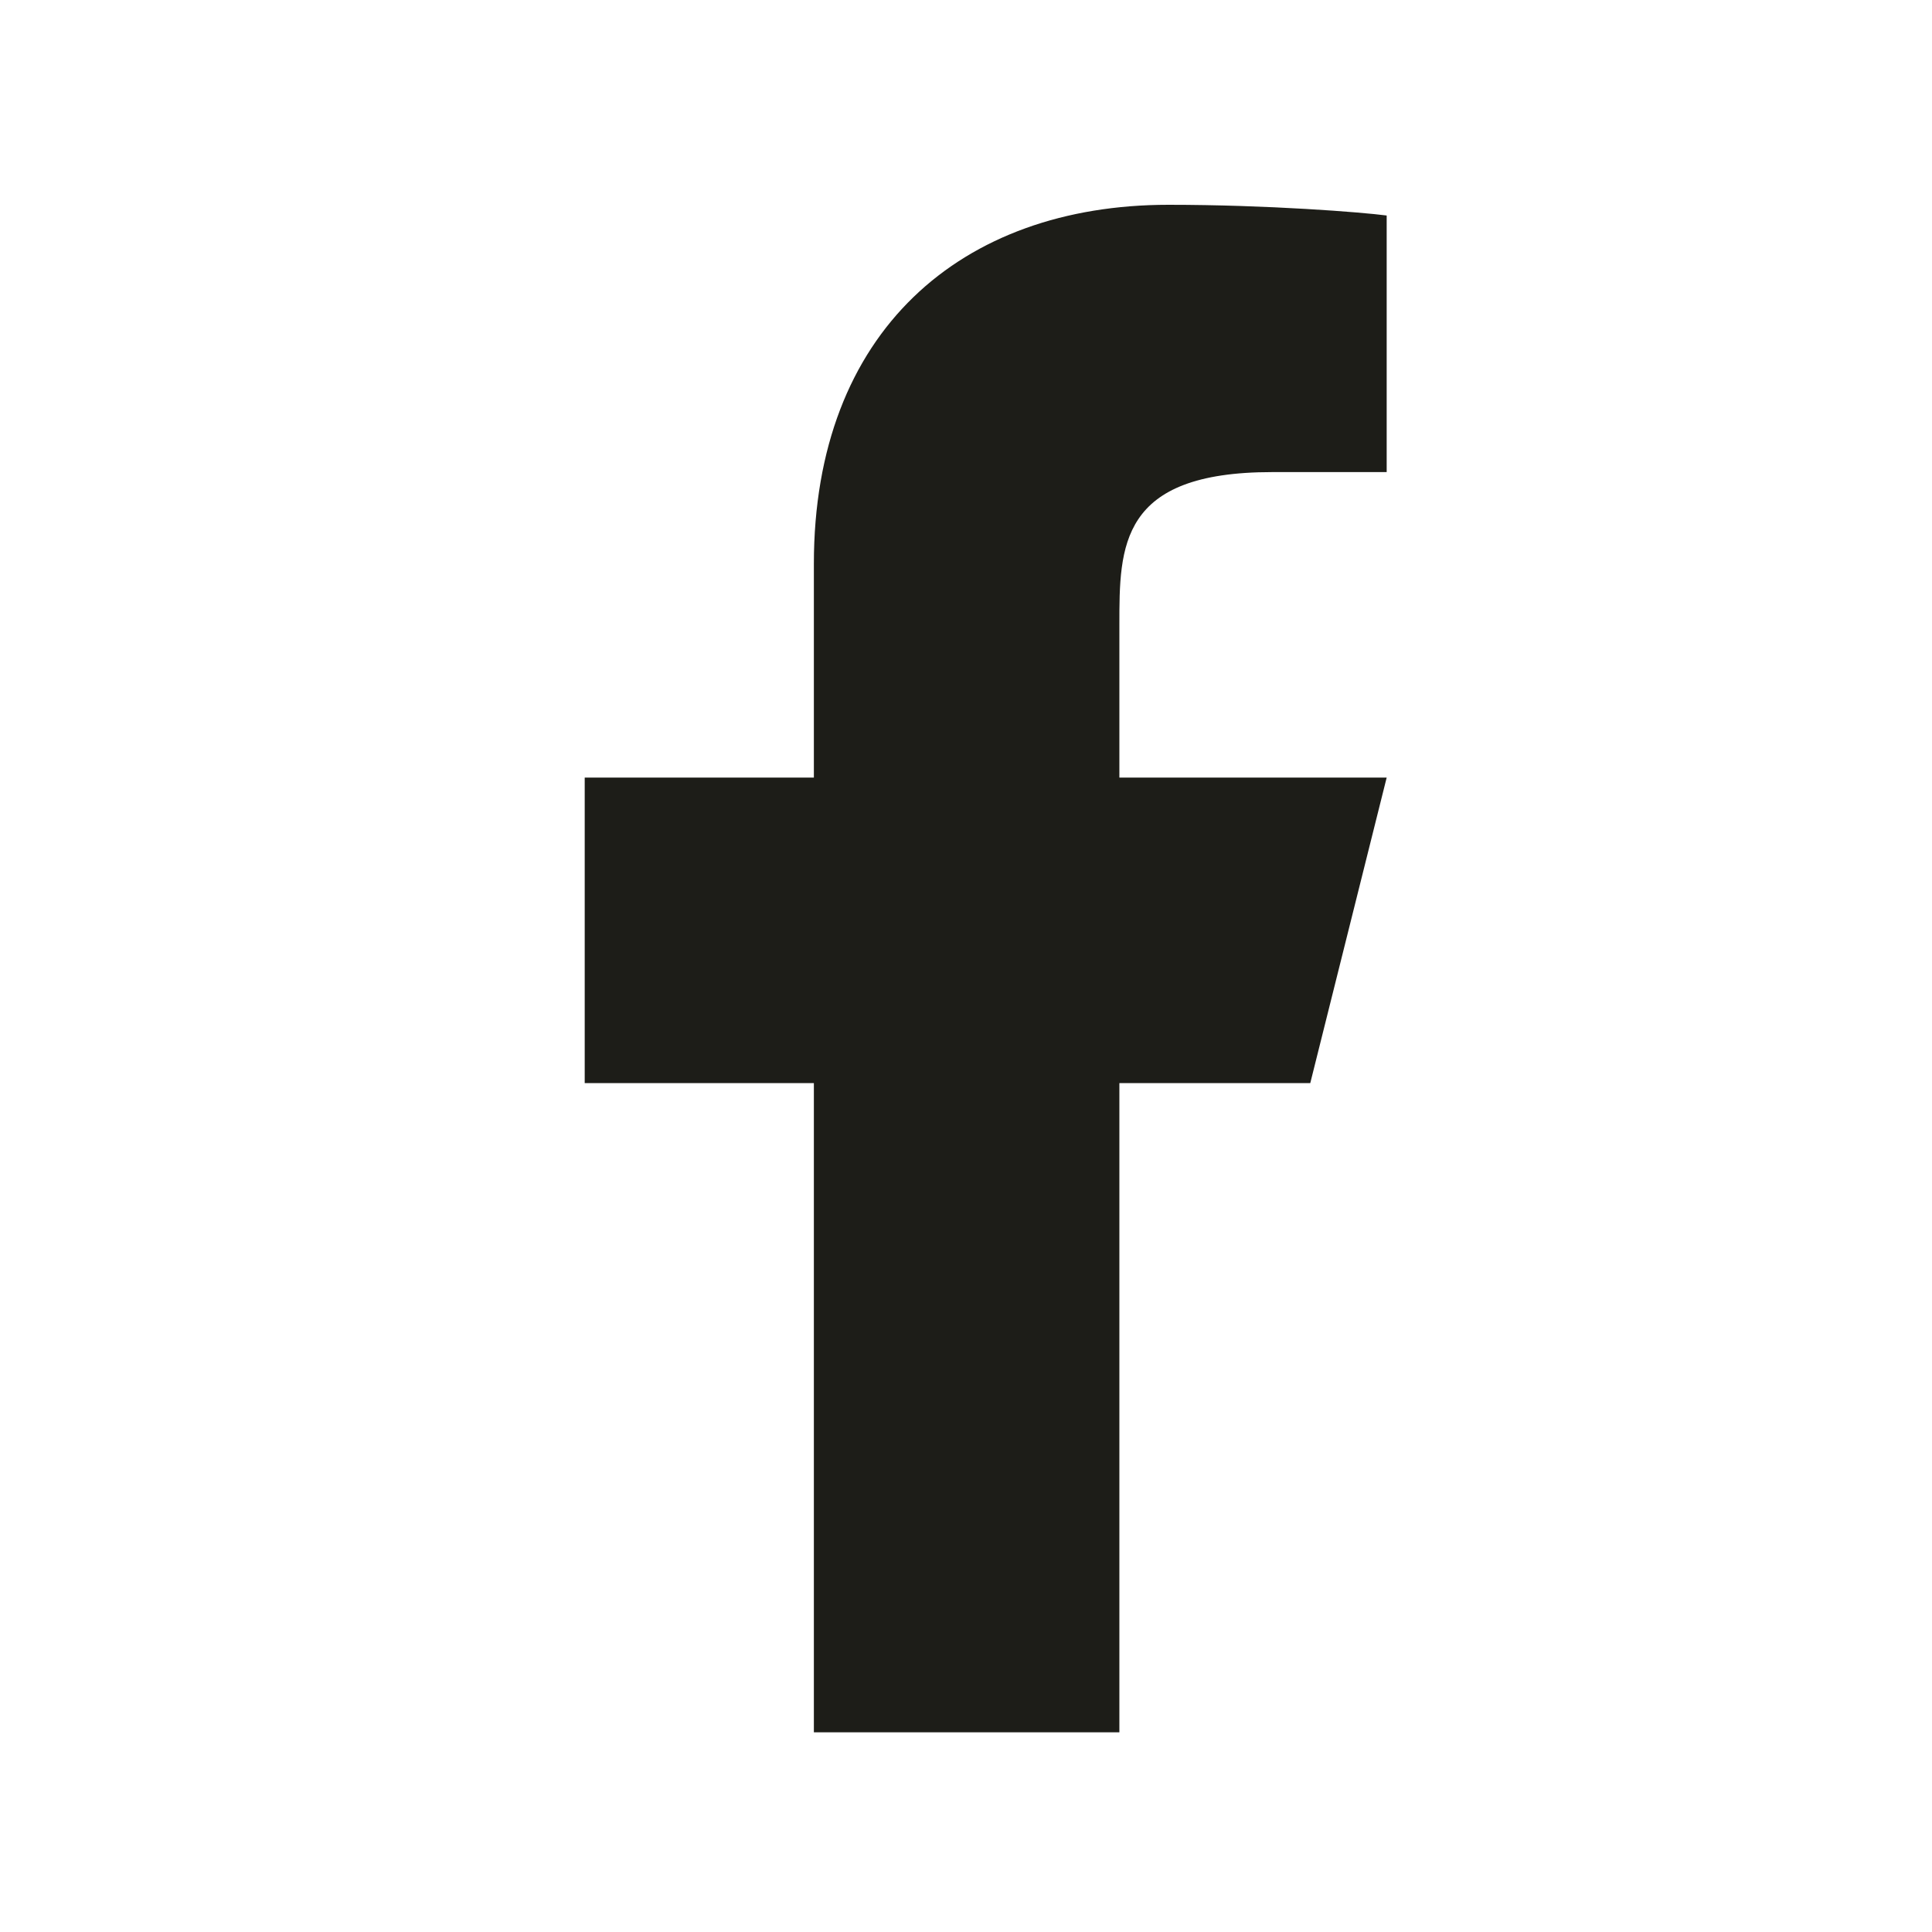
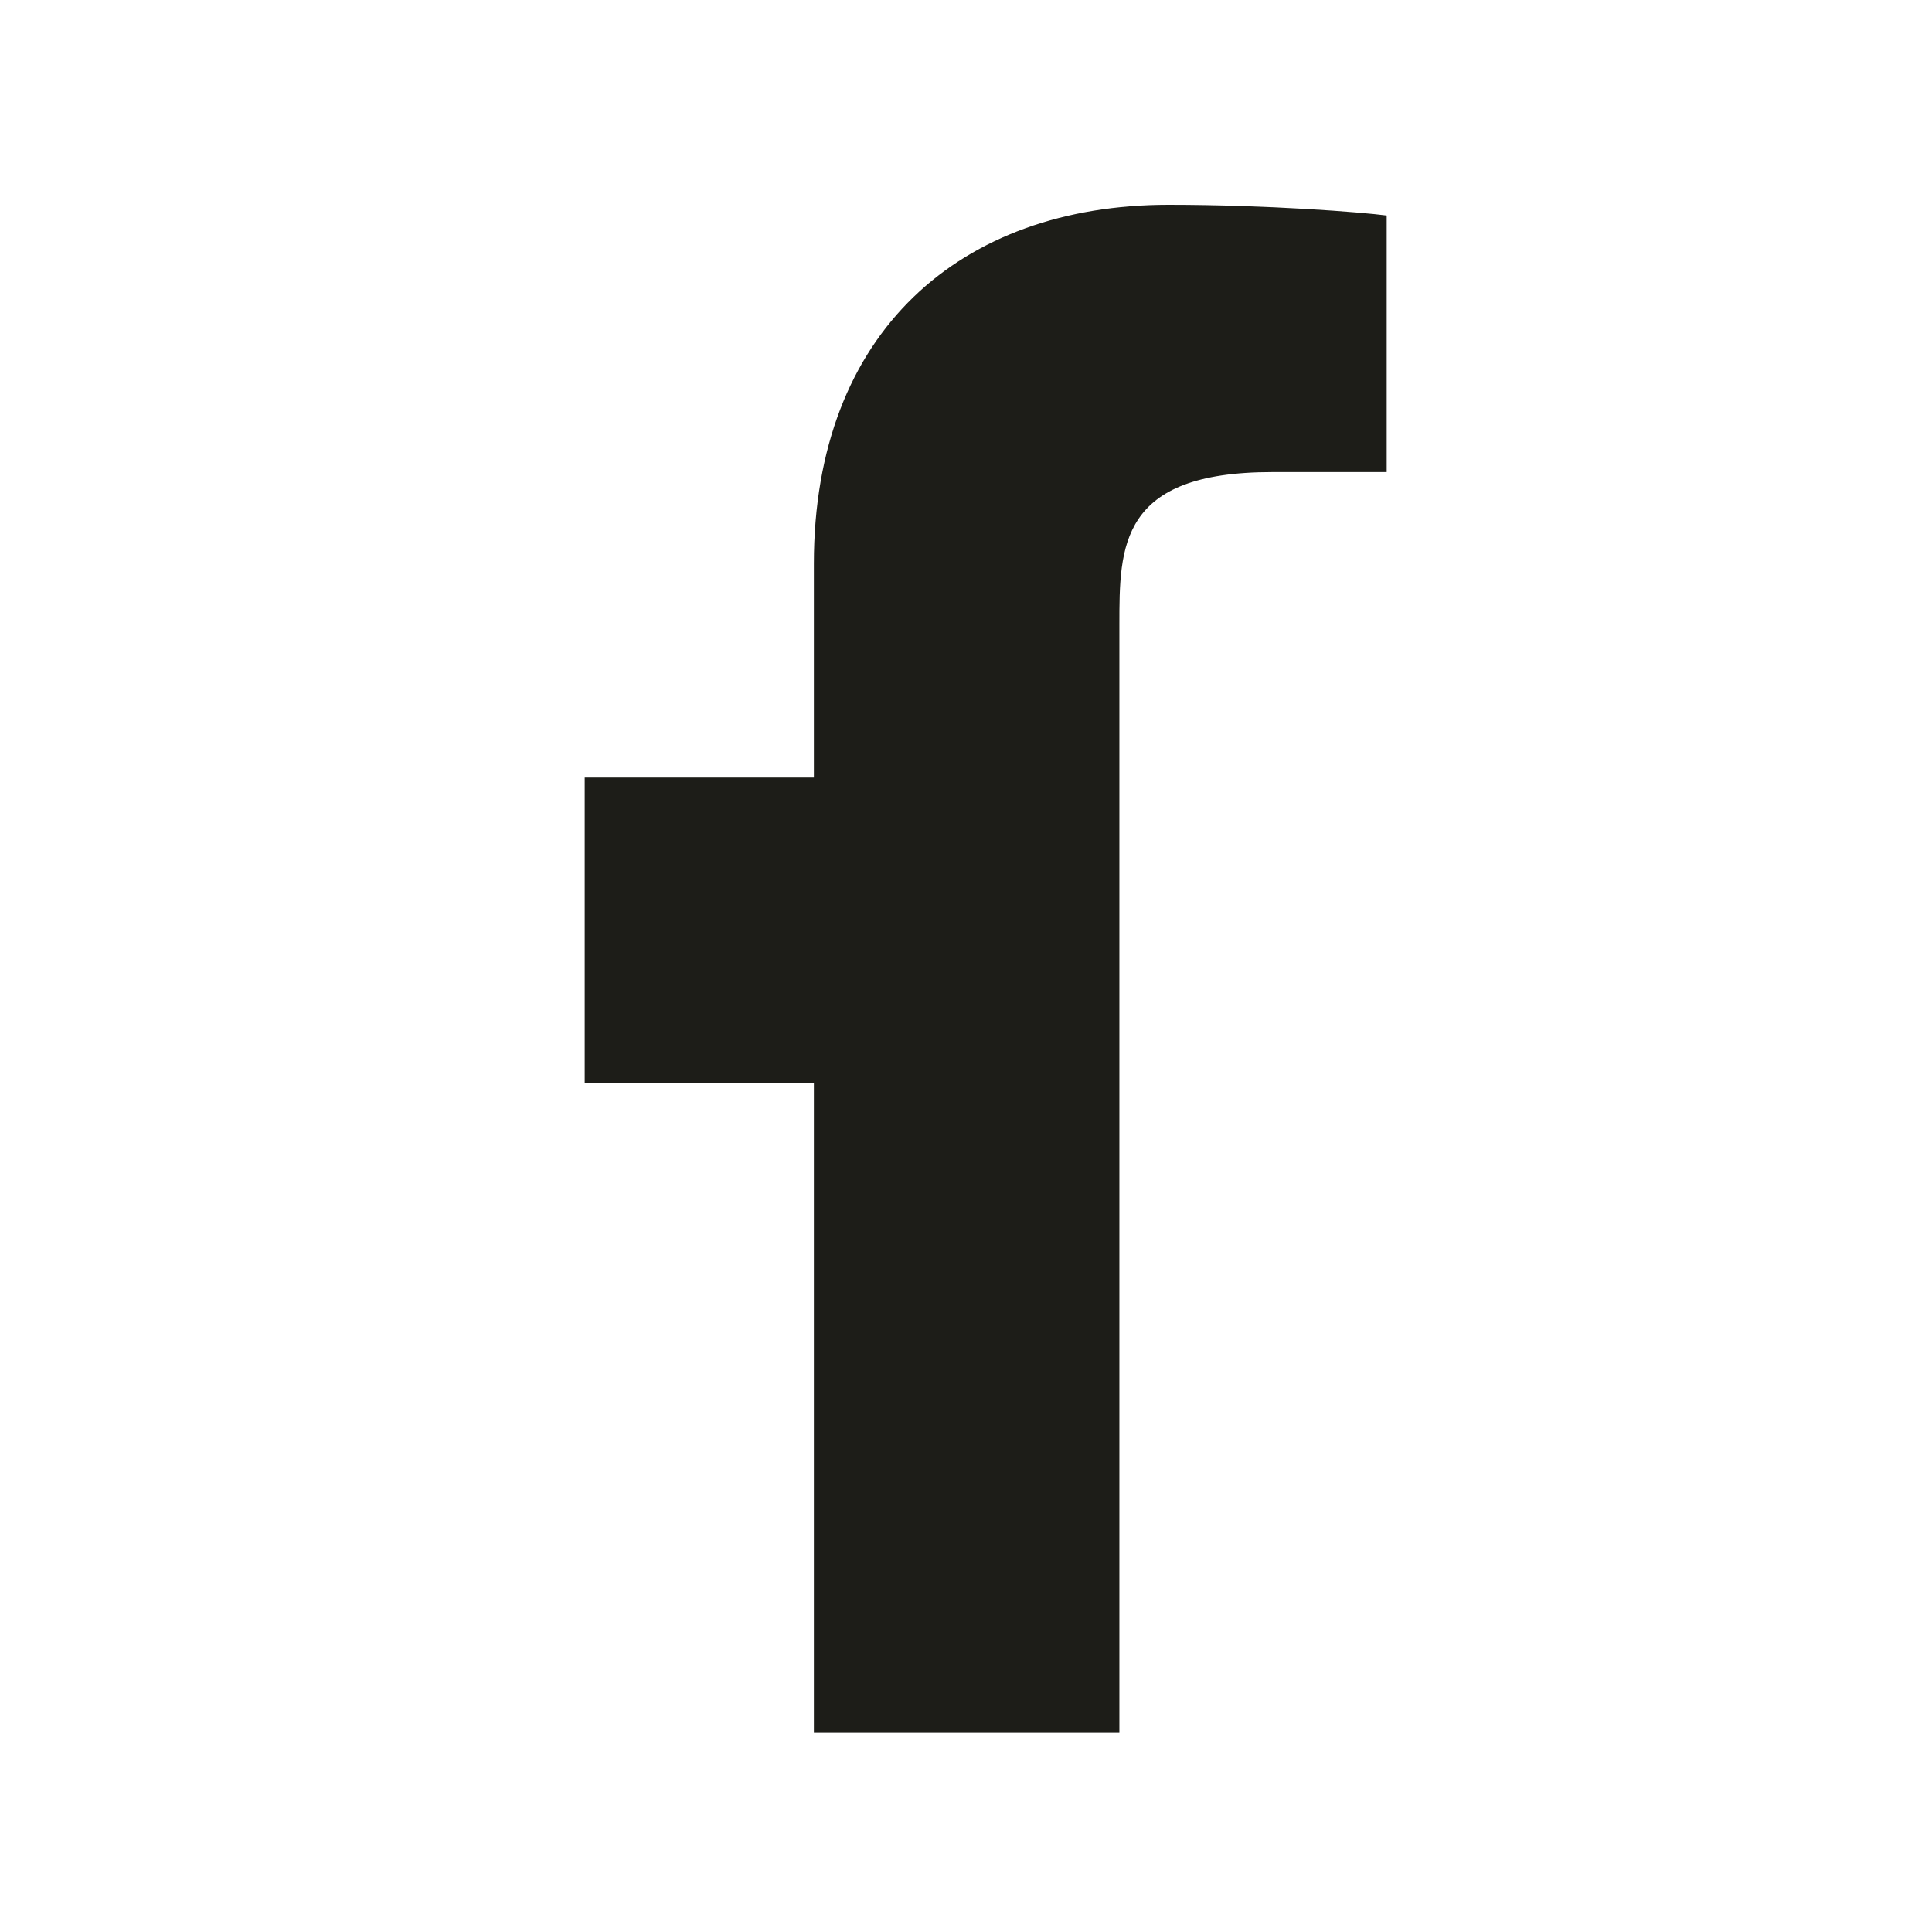
<svg xmlns="http://www.w3.org/2000/svg" width="31" height="31" viewBox="0 0 31 31" fill="none">
-   <path d="M17.961 17.379H21.024L22.25 12.477H17.961V10.026C17.961 8.764 17.961 7.575 20.412 7.575H22.25V3.458C21.851 3.405 20.342 3.286 18.749 3.286C15.422 3.286 13.059 5.317 13.059 9.046V12.477H9.382V17.379H13.059V27.796H17.961V17.379Z" fill="#1D1D18" />
+   <path d="M17.961 17.379H21.024H17.961V10.026C17.961 8.764 17.961 7.575 20.412 7.575H22.25V3.458C21.851 3.405 20.342 3.286 18.749 3.286C15.422 3.286 13.059 5.317 13.059 9.046V12.477H9.382V17.379H13.059V27.796H17.961V17.379Z" fill="#1D1D18" />
</svg>